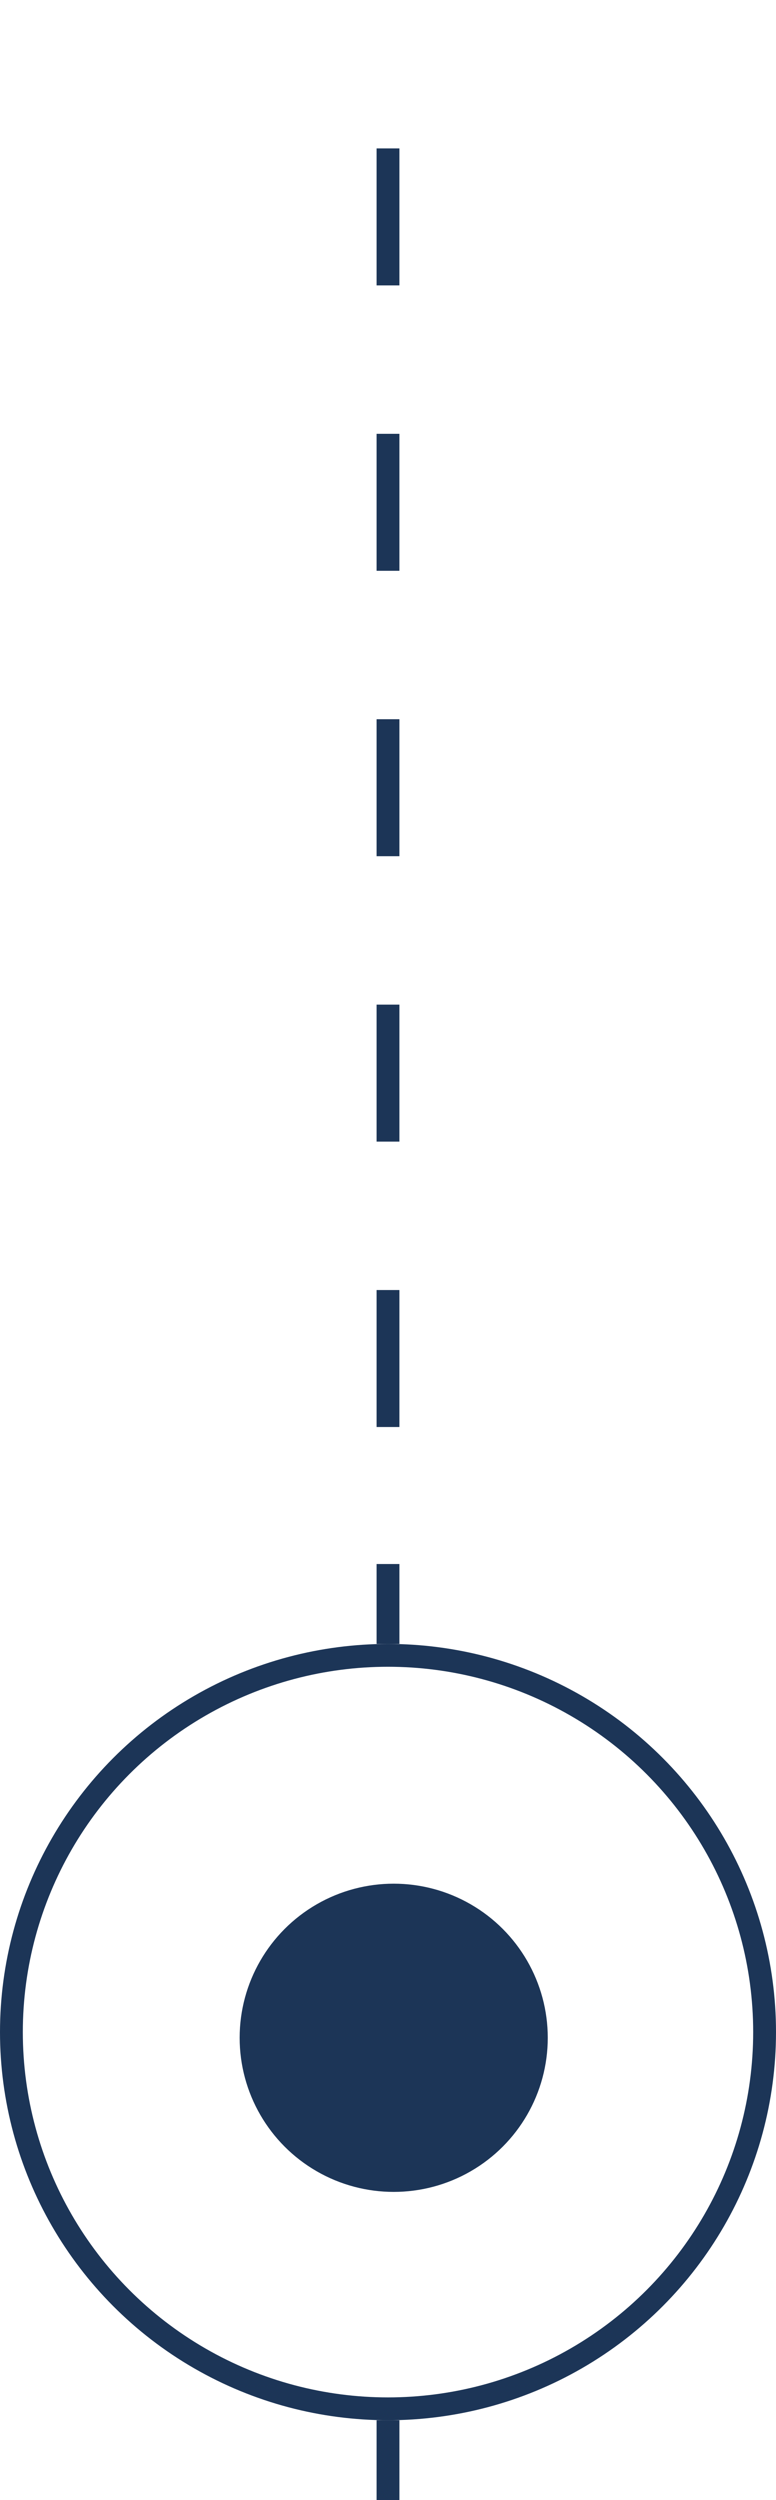
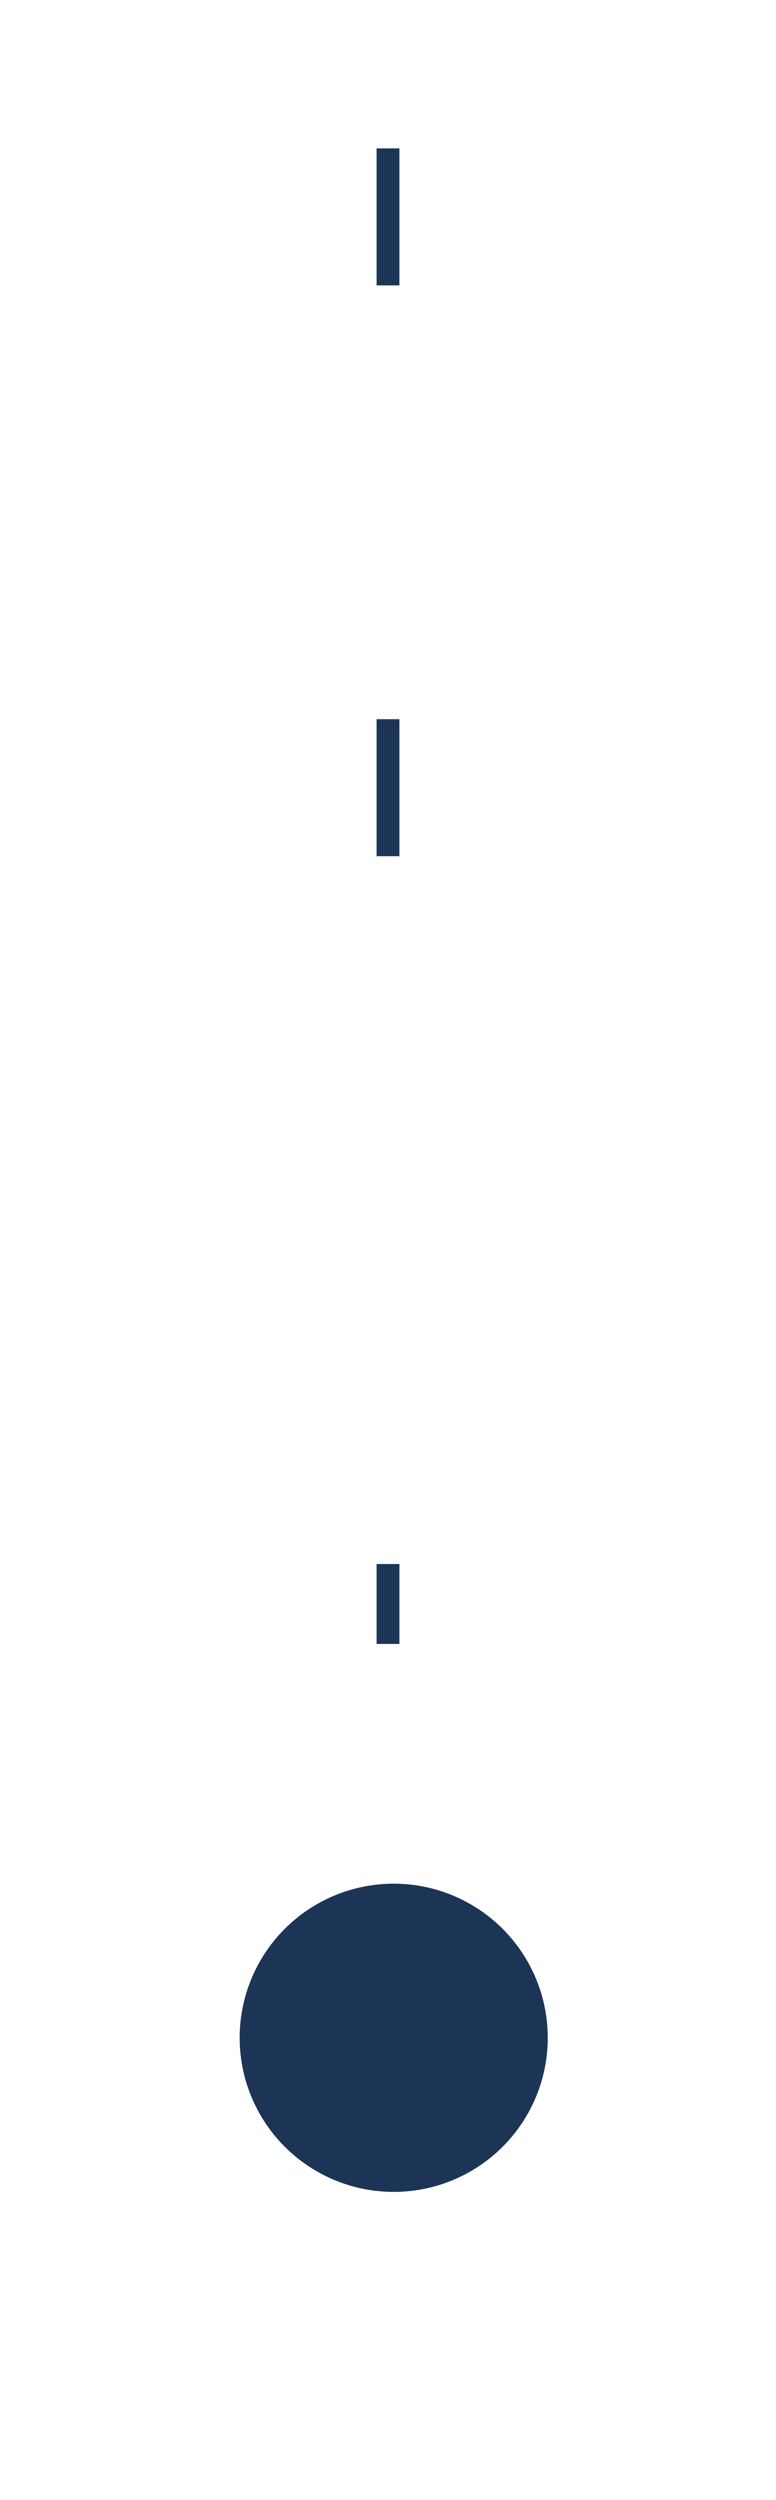
<svg xmlns="http://www.w3.org/2000/svg" width="68" height="219" viewBox="0 0 68 219" fill="none">
  <rect x="33" y="13" width="2" height="12" fill="#1C3557" />
-   <rect x="33" y="38" width="2" height="12" fill="#1C3557" />
  <rect x="33" y="63" width="2" height="12" fill="#1C3557" />
-   <rect x="33" y="88" width="2" height="12" fill="#1C3557" />
-   <rect x="33" y="113" width="2" height="12" fill="#1C3557" />
  <rect x="33" y="137" width="2" height="7" fill="#1C3557" />
-   <rect x="33" y="212" width="2" height="7" fill="#1C3557" />
-   <circle cx="34" cy="178" r="33" stroke="#1C3557" stroke-width="2" />
  <circle cx="34.5" cy="178.5" r="13.5" fill="#1C3557" />
</svg>